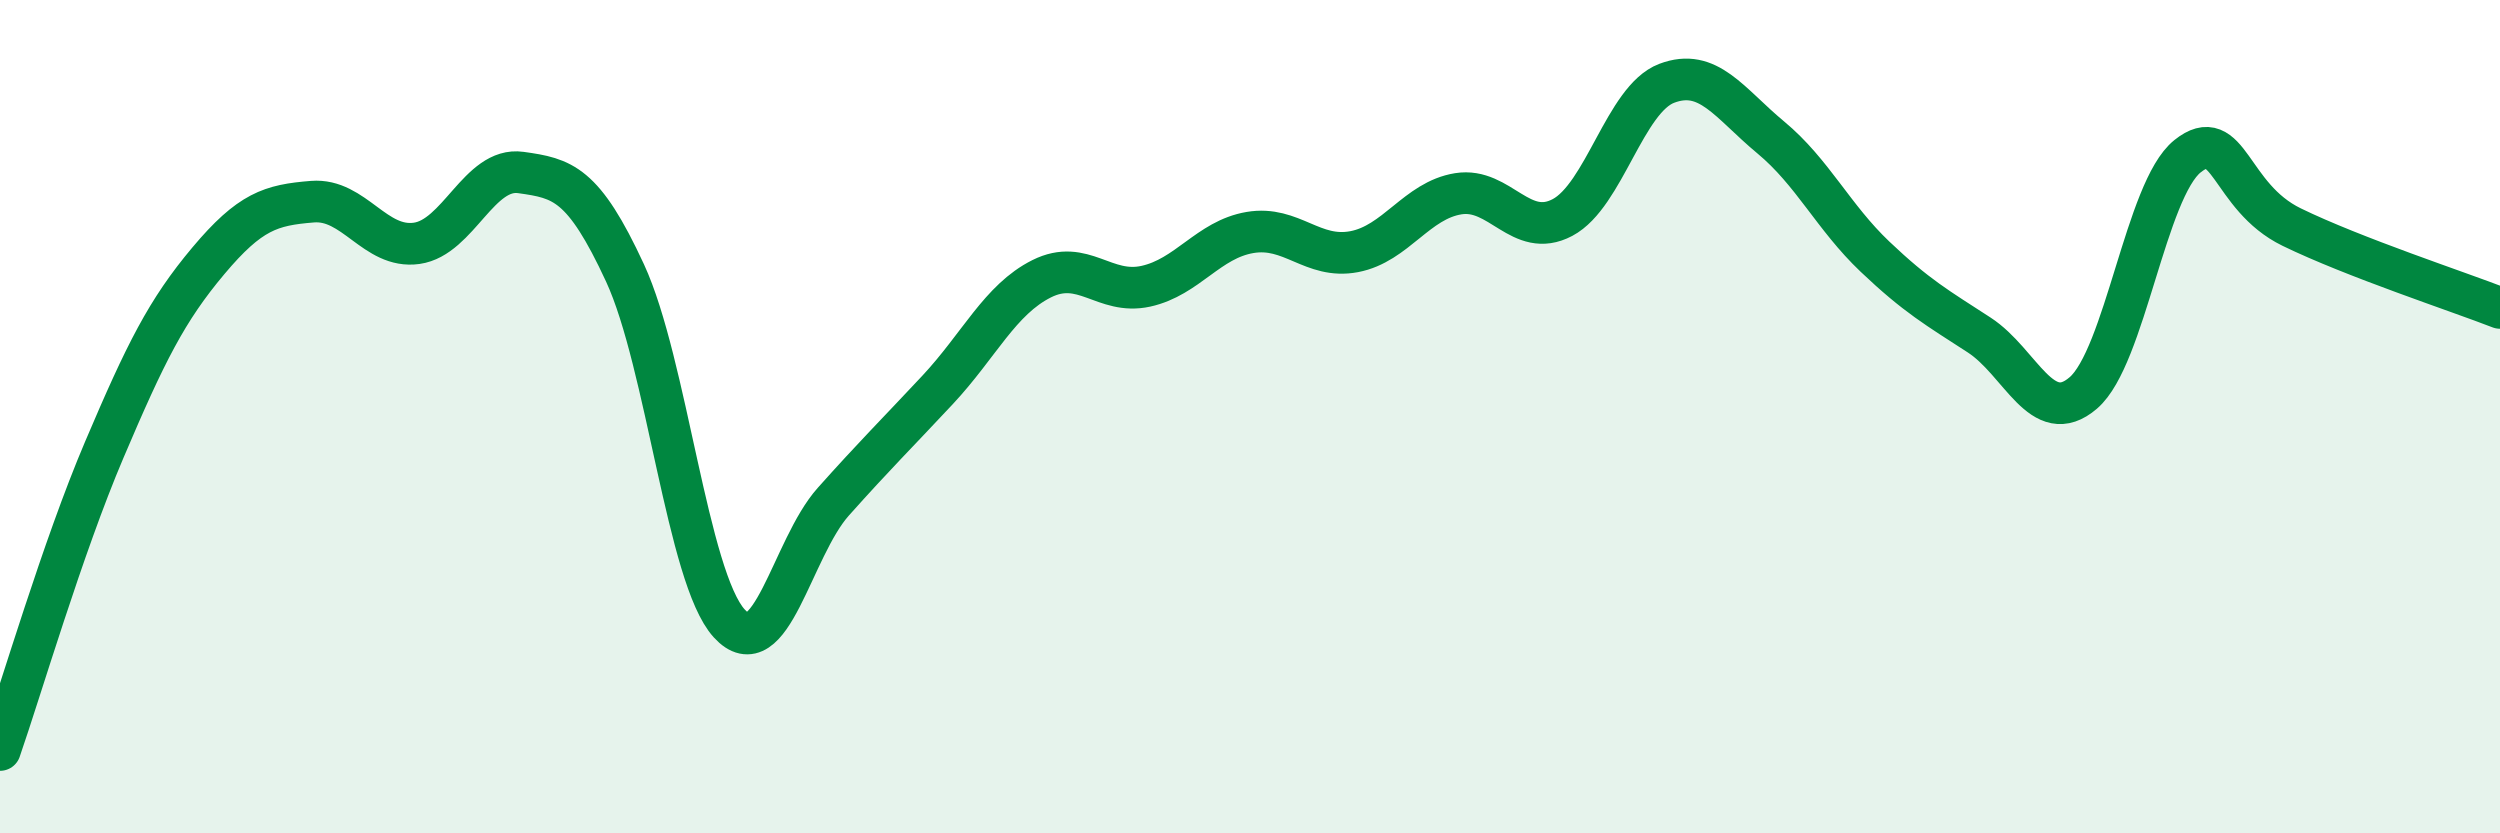
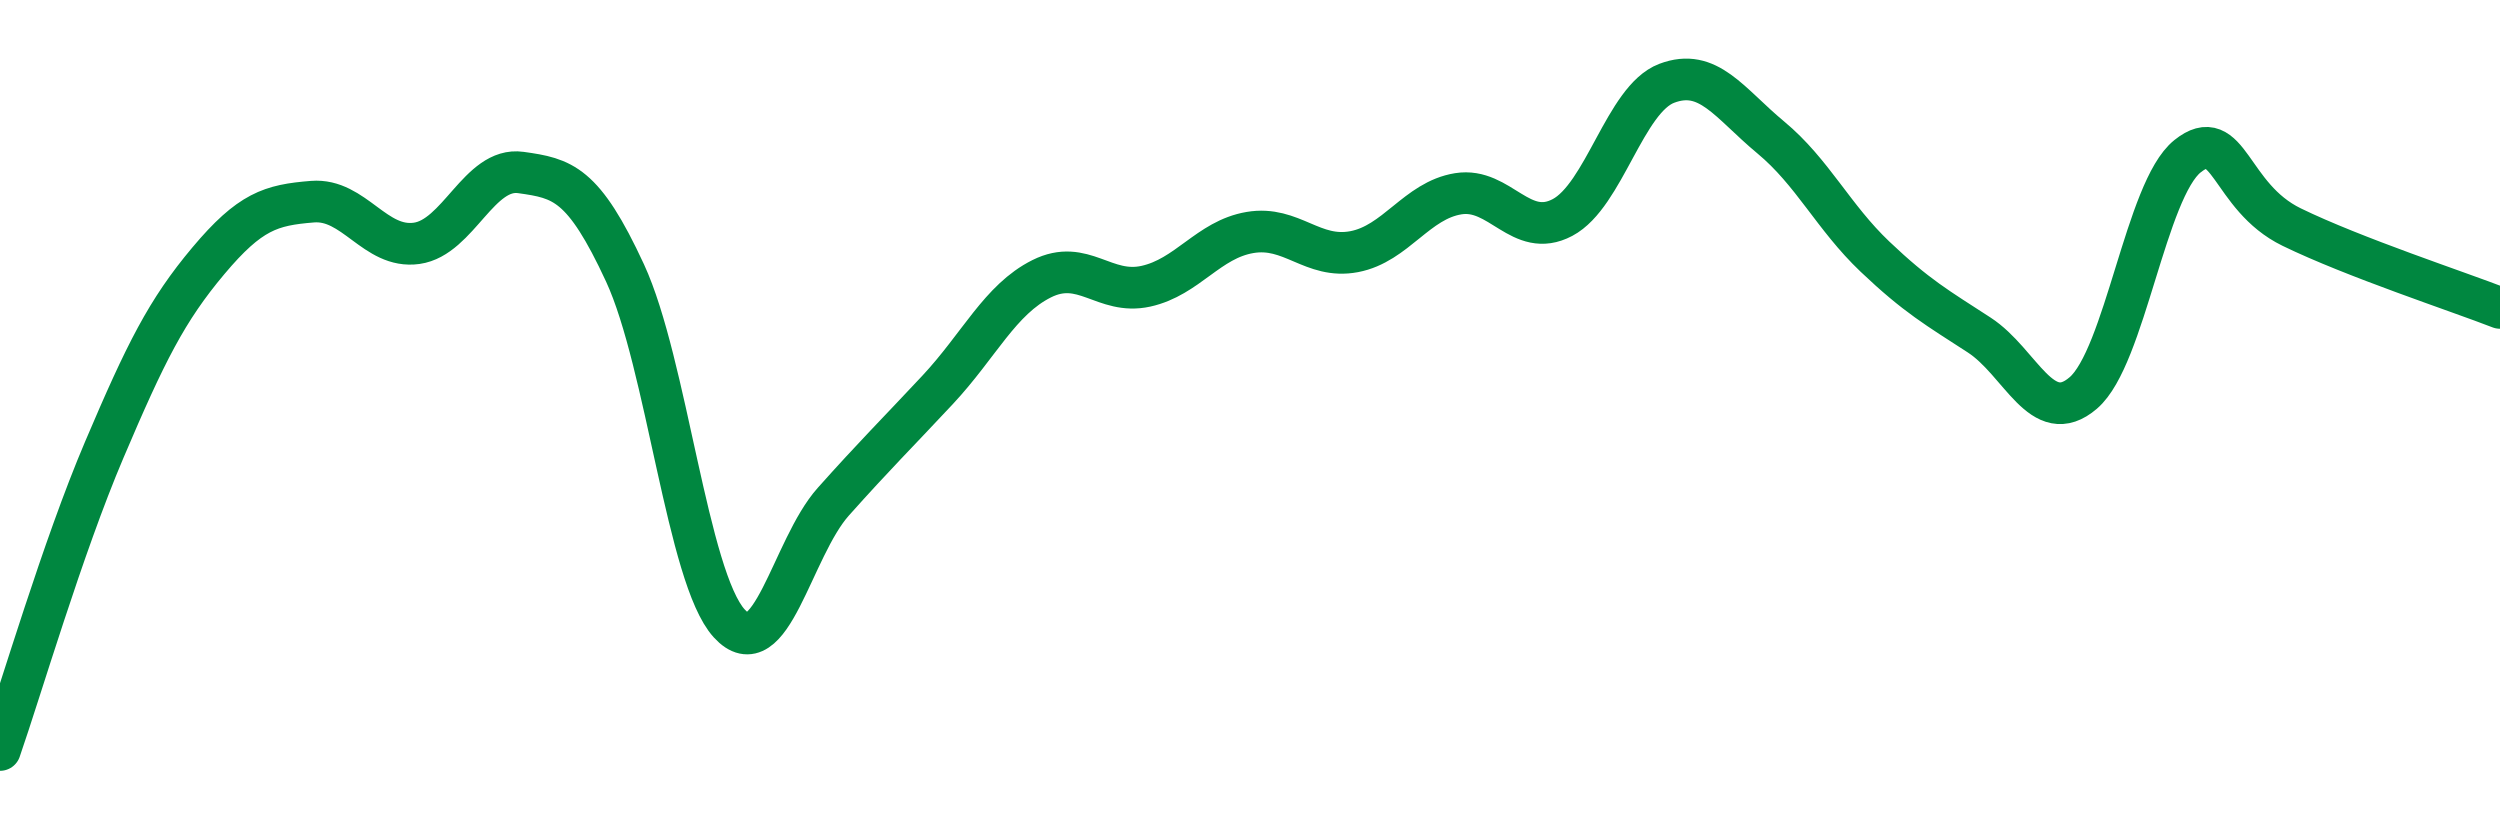
<svg xmlns="http://www.w3.org/2000/svg" width="60" height="20" viewBox="0 0 60 20">
-   <path d="M 0,18 C 0.5,16.56 1.5,13.15 2.5,10.8 C 3.5,8.45 4,7.45 5,6.26 C 6,5.07 6.5,4.92 7.5,4.84 C 8.5,4.76 9,5.98 10,5.84 C 11,5.7 11.5,4 12.5,4.14 C 13.5,4.28 14,4.39 15,6.55 C 16,8.71 16.5,13.86 17.5,14.96 C 18.5,16.06 19,13.16 20,12.04 C 21,10.92 21.5,10.43 22.5,9.36 C 23.5,8.29 24,7.19 25,6.69 C 26,6.19 26.5,7.09 27.5,6.87 C 28.5,6.65 29,5.75 30,5.58 C 31,5.41 31.5,6.23 32.5,6.04 C 33.5,5.85 34,4.81 35,4.65 C 36,4.49 36.5,5.75 37.5,5.22 C 38.5,4.69 39,2.38 40,2 C 41,1.62 41.5,2.47 42.5,3.3 C 43.5,4.13 44,5.21 45,6.16 C 46,7.11 46.5,7.39 47.5,8.04 C 48.5,8.69 49,10.29 50,9.43 C 51,8.57 51.5,4.55 52.5,3.75 C 53.5,2.95 53.5,4.72 55,5.45 C 56.5,6.18 59,7 60,7.39L60 20L0 20Z" fill="#008740" opacity="0.1" stroke-linecap="round" stroke-linejoin="round" />
  <path d="M 0,18 C 0.5,16.56 1.5,13.15 2.5,10.8 C 3.5,8.45 4,7.45 5,6.26 C 6,5.07 6.5,4.92 7.5,4.84 C 8.5,4.76 9,5.98 10,5.84 C 11,5.7 11.5,4 12.5,4.14 C 13.5,4.28 14,4.39 15,6.55 C 16,8.71 16.5,13.86 17.5,14.96 C 18.5,16.06 19,13.16 20,12.04 C 21,10.92 21.5,10.43 22.5,9.36 C 23.5,8.29 24,7.19 25,6.69 C 26,6.19 26.5,7.09 27.5,6.87 C 28.5,6.65 29,5.75 30,5.58 C 31,5.41 31.5,6.23 32.5,6.04 C 33.5,5.85 34,4.81 35,4.65 C 36,4.49 36.5,5.75 37.5,5.22 C 38.5,4.69 39,2.38 40,2 C 41,1.62 41.5,2.47 42.5,3.3 C 43.5,4.13 44,5.21 45,6.16 C 46,7.11 46.5,7.39 47.5,8.04 C 48.5,8.69 49,10.29 50,9.43 C 51,8.57 51.5,4.55 52.5,3.75 C 53.5,2.95 53.5,4.72 55,5.45 C 56.5,6.18 59,7 60,7.39" stroke="#008740" stroke-width="1" fill="none" stroke-linecap="round" stroke-linejoin="round" />
</svg>